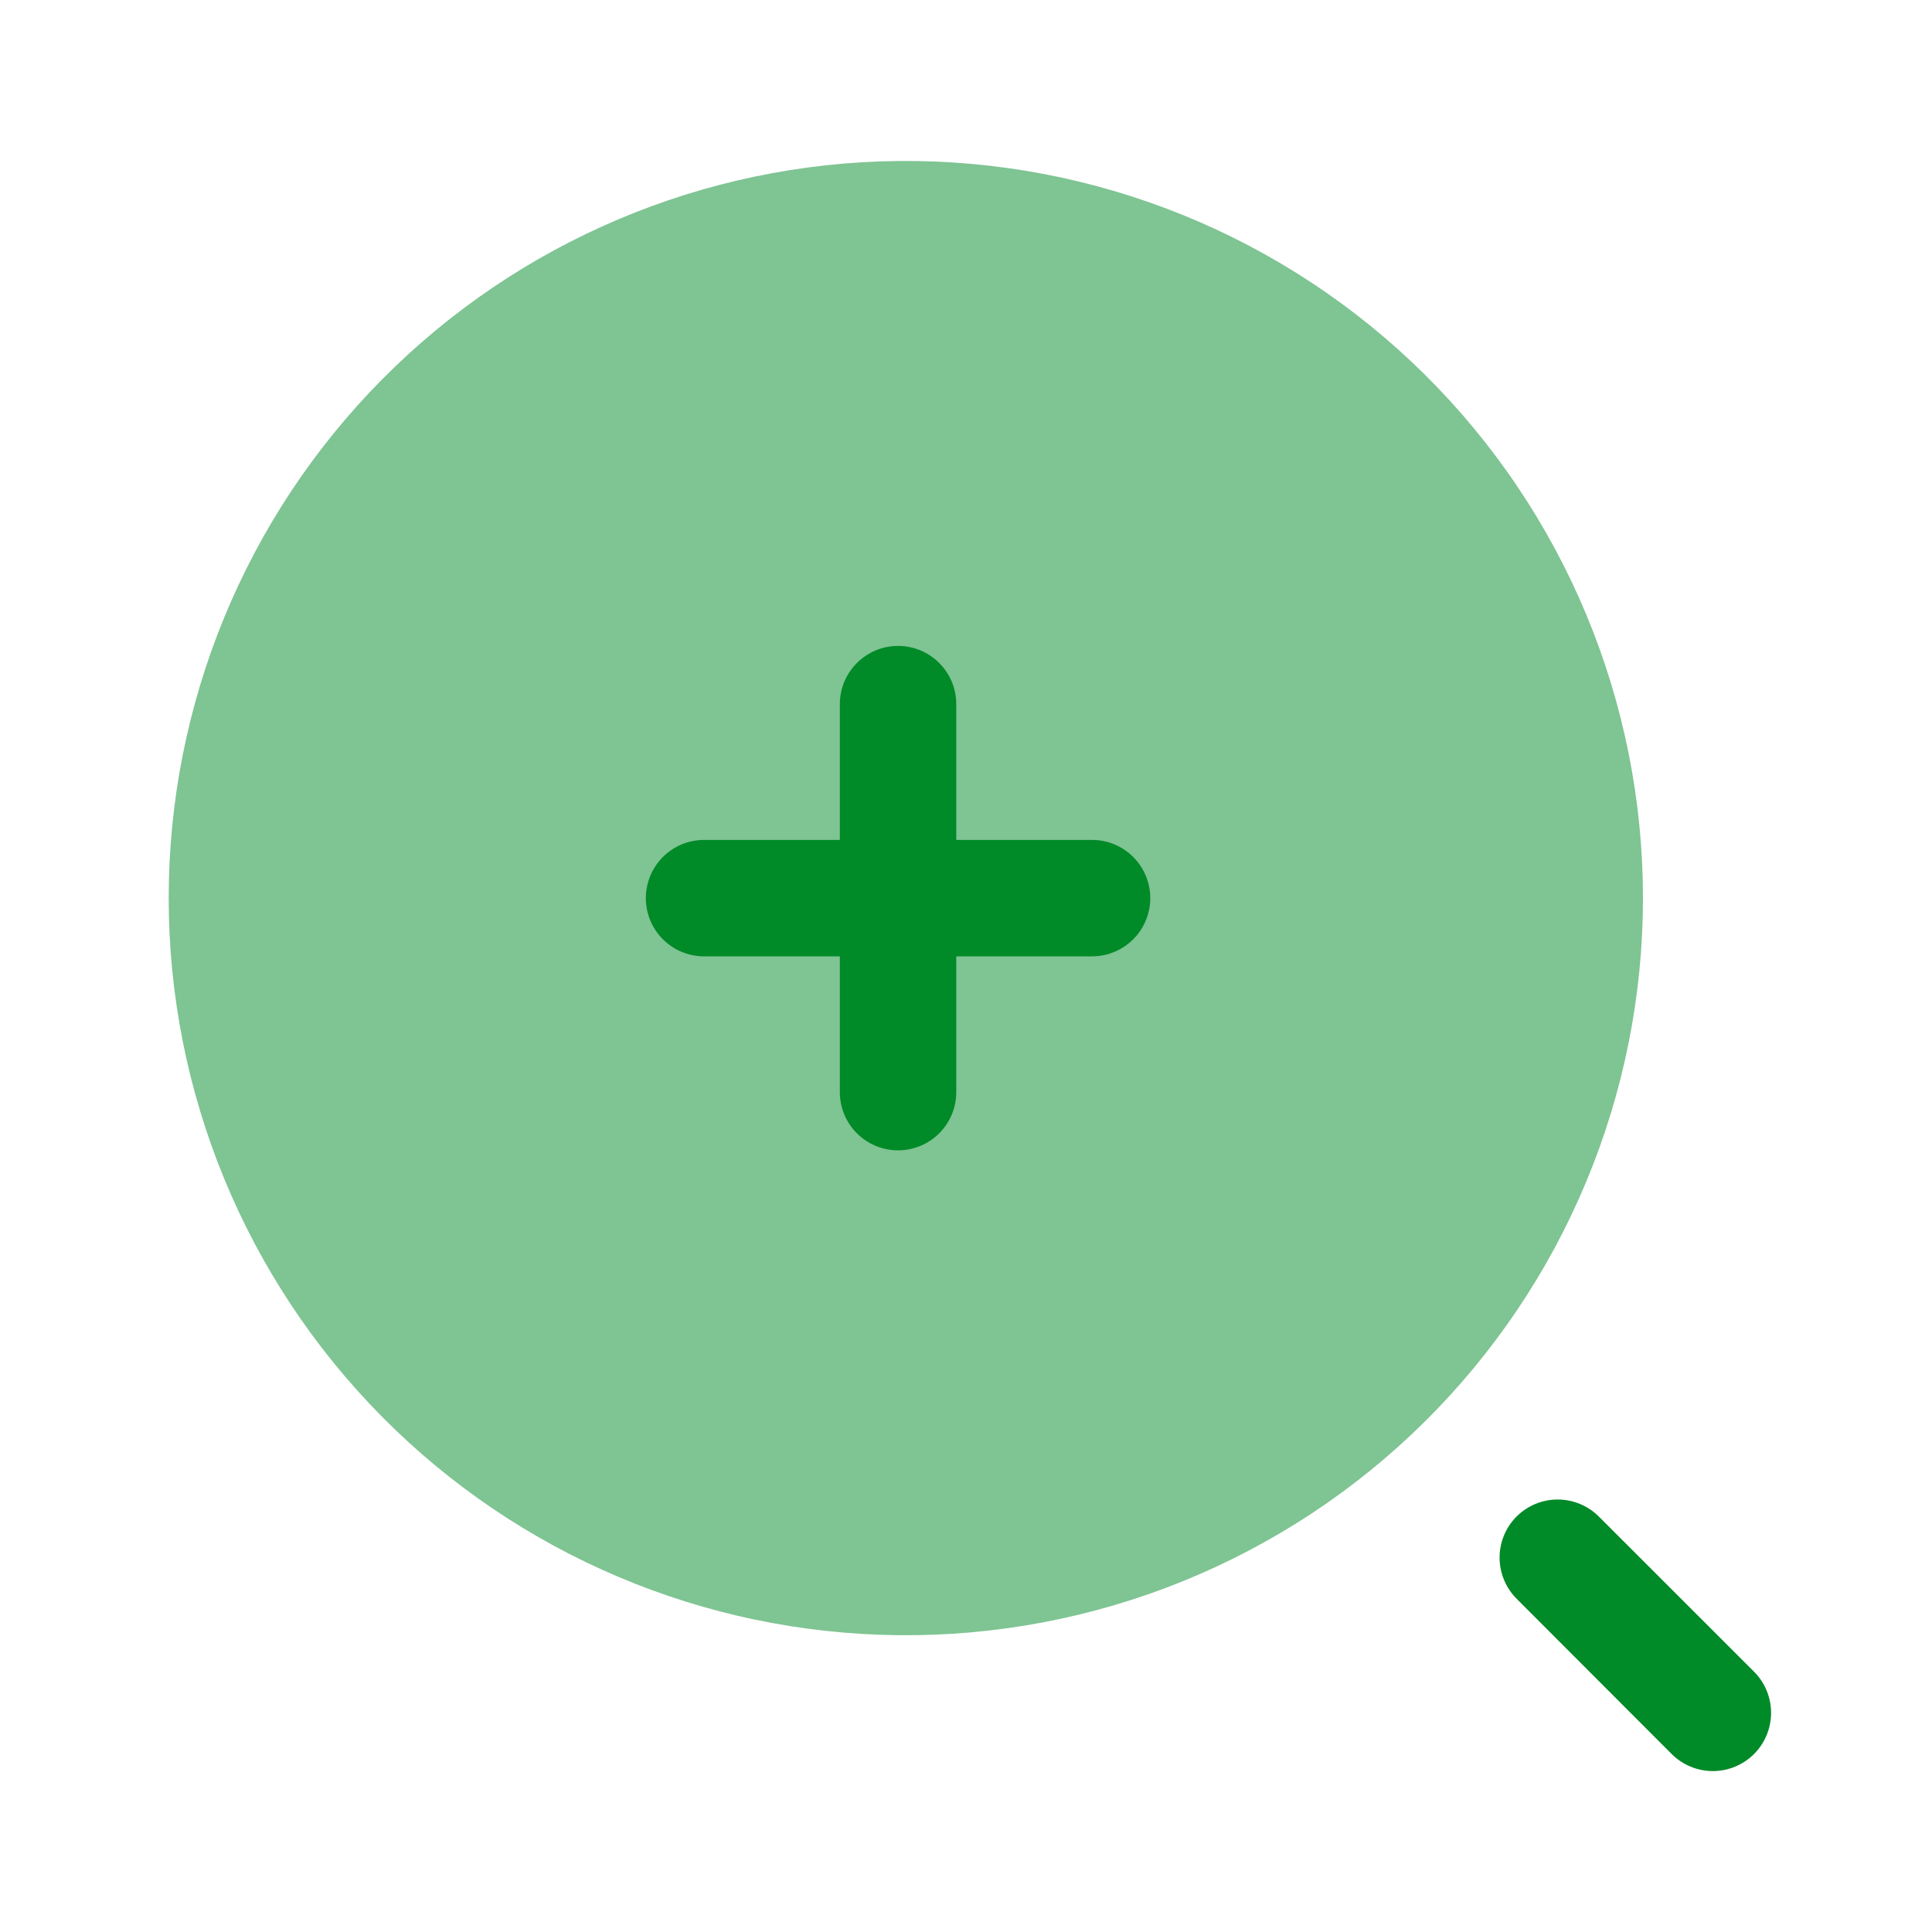
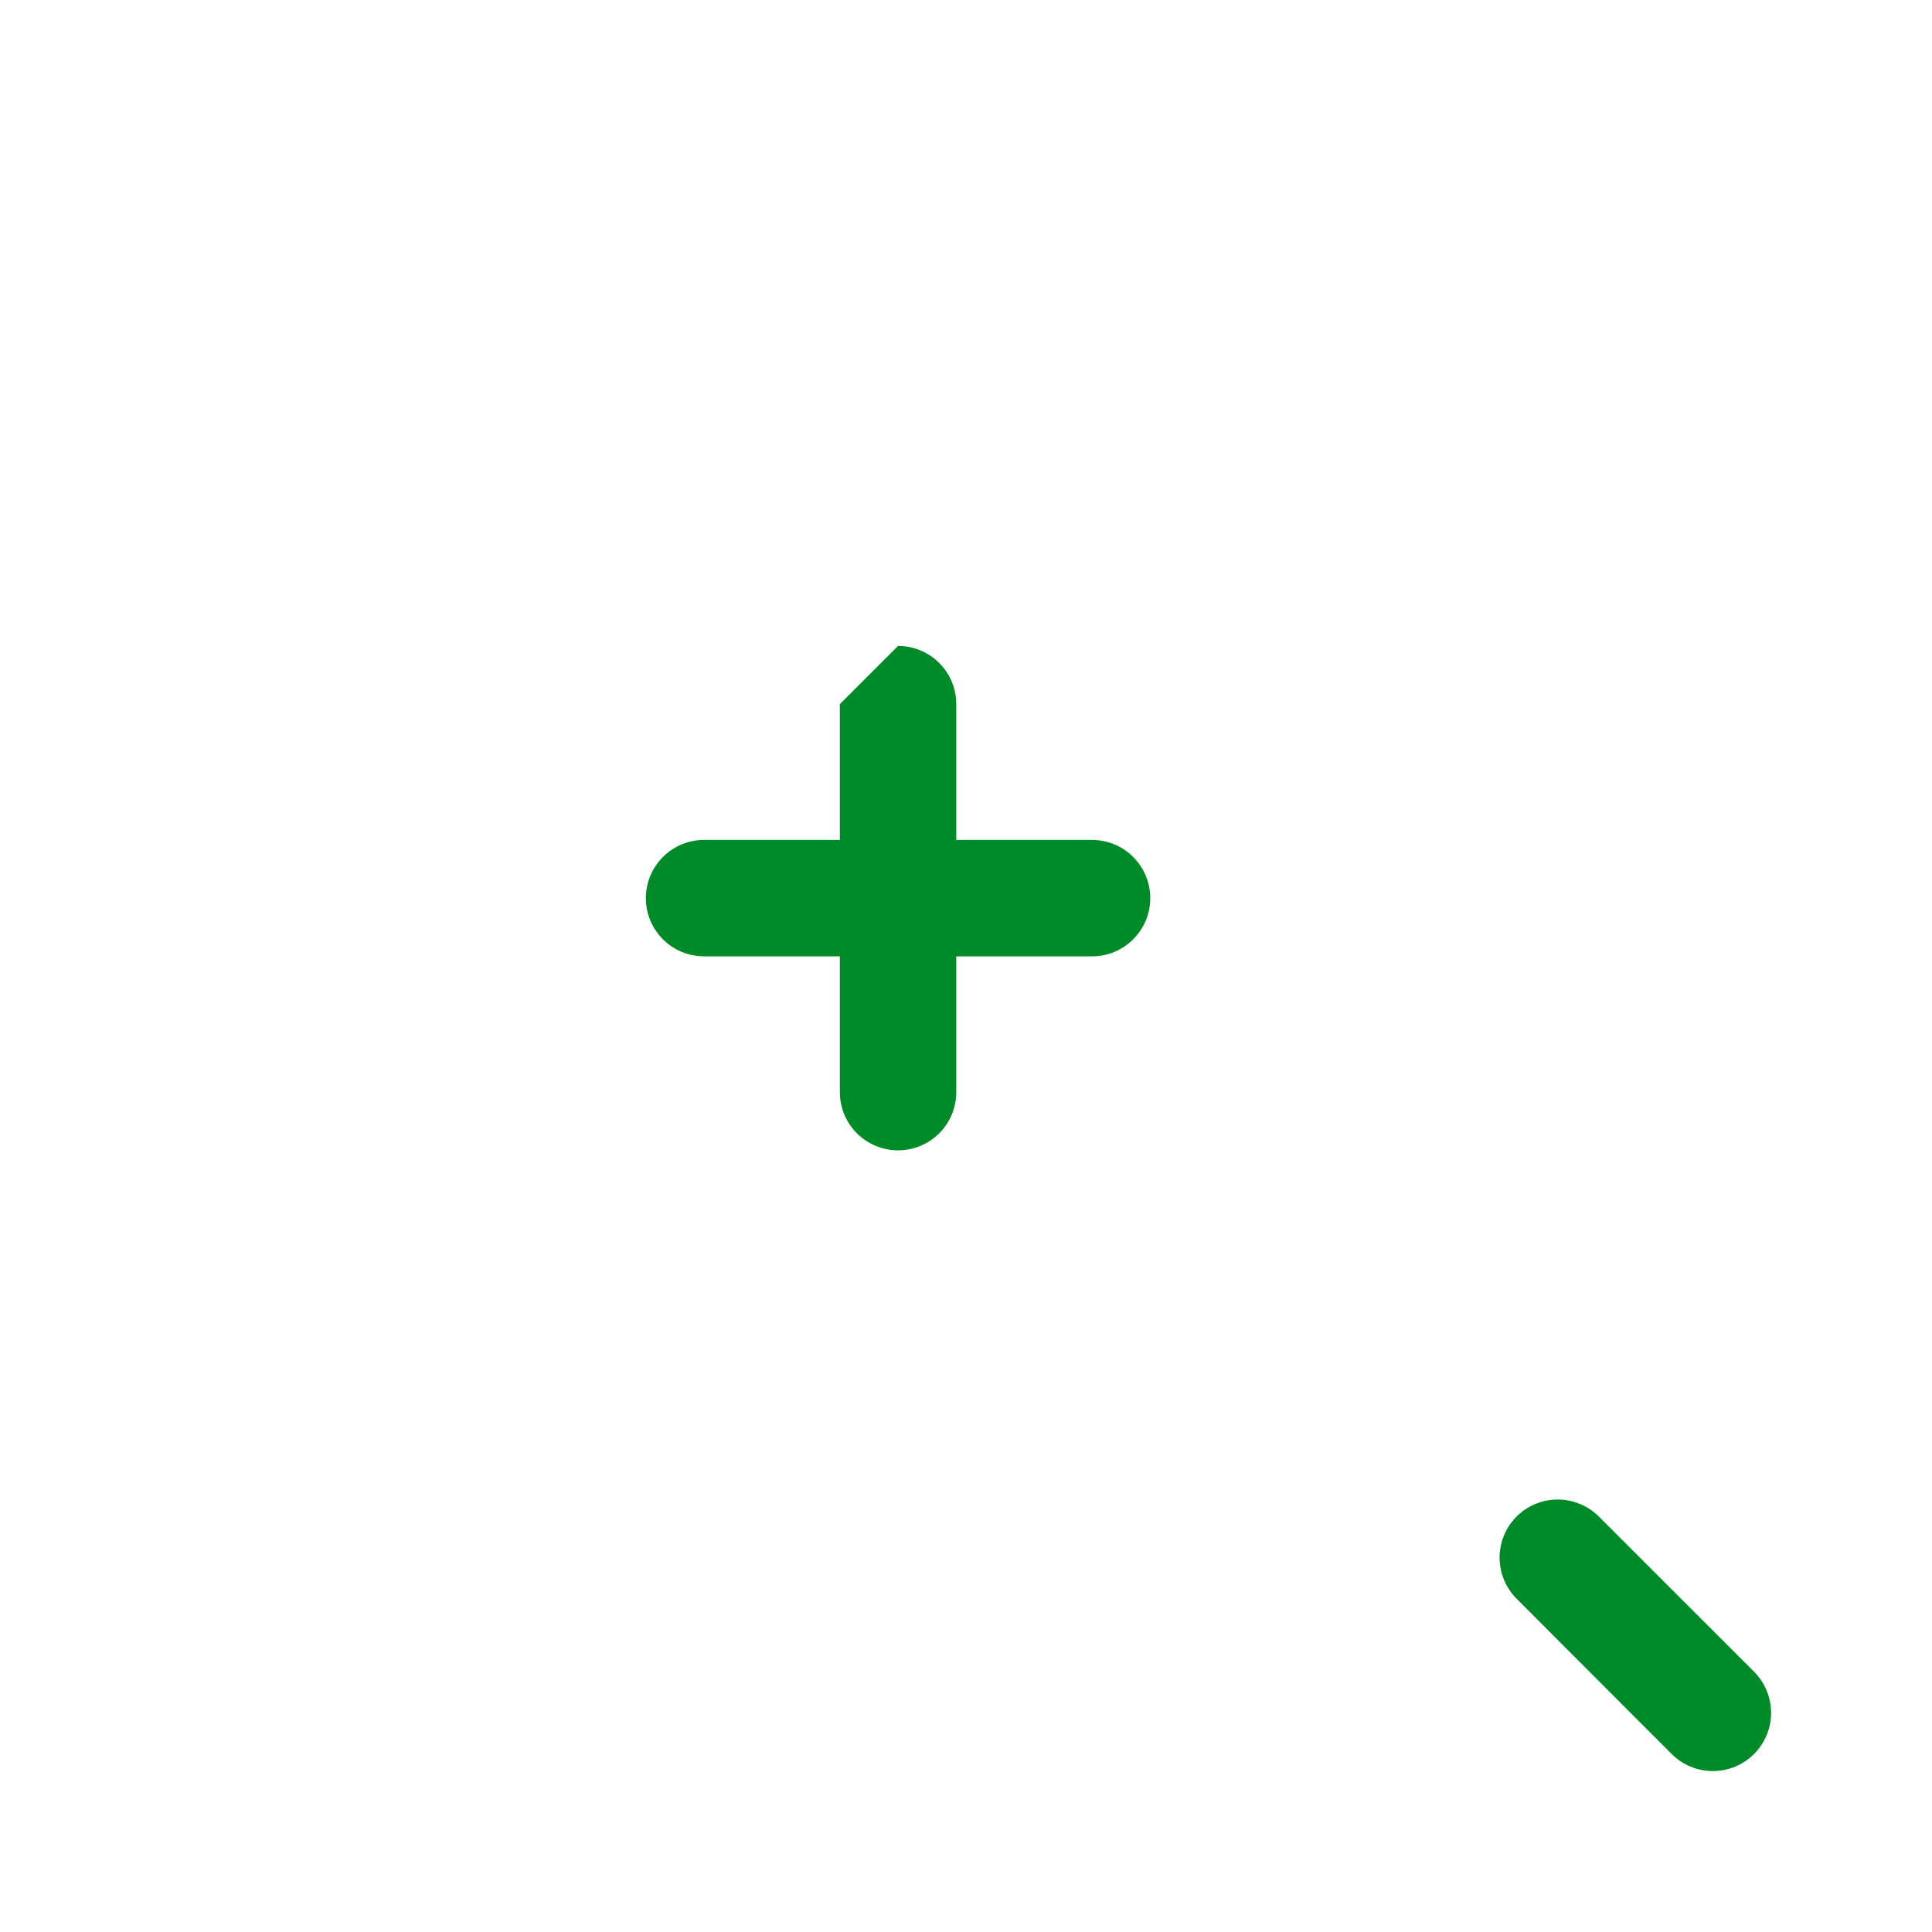
<svg xmlns="http://www.w3.org/2000/svg" width="75" height="75" viewBox="0 0 75 75" fill="none">
-   <path opacity="0.5" d="M34.866 63.478C38.648 63.518 42.402 62.807 45.908 61.387C49.414 59.966 52.604 57.865 55.293 55.204C57.982 52.543 60.117 49.375 61.573 45.884C63.03 42.393 63.78 38.647 63.78 34.864C63.78 31.081 63.03 27.336 61.573 23.844C60.117 20.353 57.982 17.185 55.293 14.524C52.604 11.863 49.414 9.762 45.908 8.342C42.402 6.921 38.648 6.211 34.866 6.25C27.328 6.329 20.127 9.378 14.825 14.736C9.523 20.093 6.549 27.327 6.549 34.864C6.549 42.402 9.523 49.635 14.825 54.992C20.127 60.35 27.328 63.4 34.866 63.478Z" fill="#008A28" />
-   <path fill-rule="evenodd" clip-rule="evenodd" d="M34.862 25.075C36.112 25.075 37.122 26.088 37.122 27.335V32.606H42.394C42.993 32.606 43.568 32.844 43.991 33.268C44.415 33.692 44.653 34.267 44.653 34.866C44.653 35.465 44.415 36.04 43.991 36.463C43.568 36.887 42.993 37.125 42.394 37.125H37.122V42.397C37.122 42.996 36.884 43.571 36.46 43.995C36.036 44.418 35.462 44.656 34.862 44.656C34.263 44.656 33.689 44.418 33.265 43.995C32.841 43.571 32.603 42.996 32.603 42.397V37.125H27.331C26.732 37.125 26.157 36.887 25.734 36.463C25.31 36.04 25.072 35.465 25.072 34.866C25.072 34.267 25.31 33.692 25.734 33.268C26.157 32.844 26.732 32.606 27.331 32.606H32.603V27.335C32.603 26.088 33.616 25.075 34.862 25.075ZM58.872 58.872C59.296 58.449 59.87 58.211 60.469 58.211C61.068 58.211 61.642 58.449 62.066 58.872L68.091 64.894C68.515 65.318 68.753 65.893 68.753 66.492C68.753 67.092 68.515 67.667 68.091 68.091C67.667 68.515 67.092 68.753 66.492 68.753C65.893 68.753 65.318 68.515 64.894 68.091L58.875 62.063C58.452 61.639 58.214 61.065 58.214 60.466C58.214 59.867 58.452 59.293 58.875 58.869" fill="#008A28" />
+   <path fill-rule="evenodd" clip-rule="evenodd" d="M34.862 25.075C36.112 25.075 37.122 26.088 37.122 27.335V32.606H42.394C42.993 32.606 43.568 32.844 43.991 33.268C44.415 33.692 44.653 34.267 44.653 34.866C44.653 35.465 44.415 36.04 43.991 36.463C43.568 36.887 42.993 37.125 42.394 37.125H37.122V42.397C37.122 42.996 36.884 43.571 36.46 43.995C36.036 44.418 35.462 44.656 34.862 44.656C34.263 44.656 33.689 44.418 33.265 43.995C32.841 43.571 32.603 42.996 32.603 42.397V37.125H27.331C26.732 37.125 26.157 36.887 25.734 36.463C25.31 36.04 25.072 35.465 25.072 34.866C25.072 34.267 25.31 33.692 25.734 33.268C26.157 32.844 26.732 32.606 27.331 32.606H32.603V27.335ZM58.872 58.872C59.296 58.449 59.87 58.211 60.469 58.211C61.068 58.211 61.642 58.449 62.066 58.872L68.091 64.894C68.515 65.318 68.753 65.893 68.753 66.492C68.753 67.092 68.515 67.667 68.091 68.091C67.667 68.515 67.092 68.753 66.492 68.753C65.893 68.753 65.318 68.515 64.894 68.091L58.875 62.063C58.452 61.639 58.214 61.065 58.214 60.466C58.214 59.867 58.452 59.293 58.875 58.869" fill="#008A28" />
</svg>